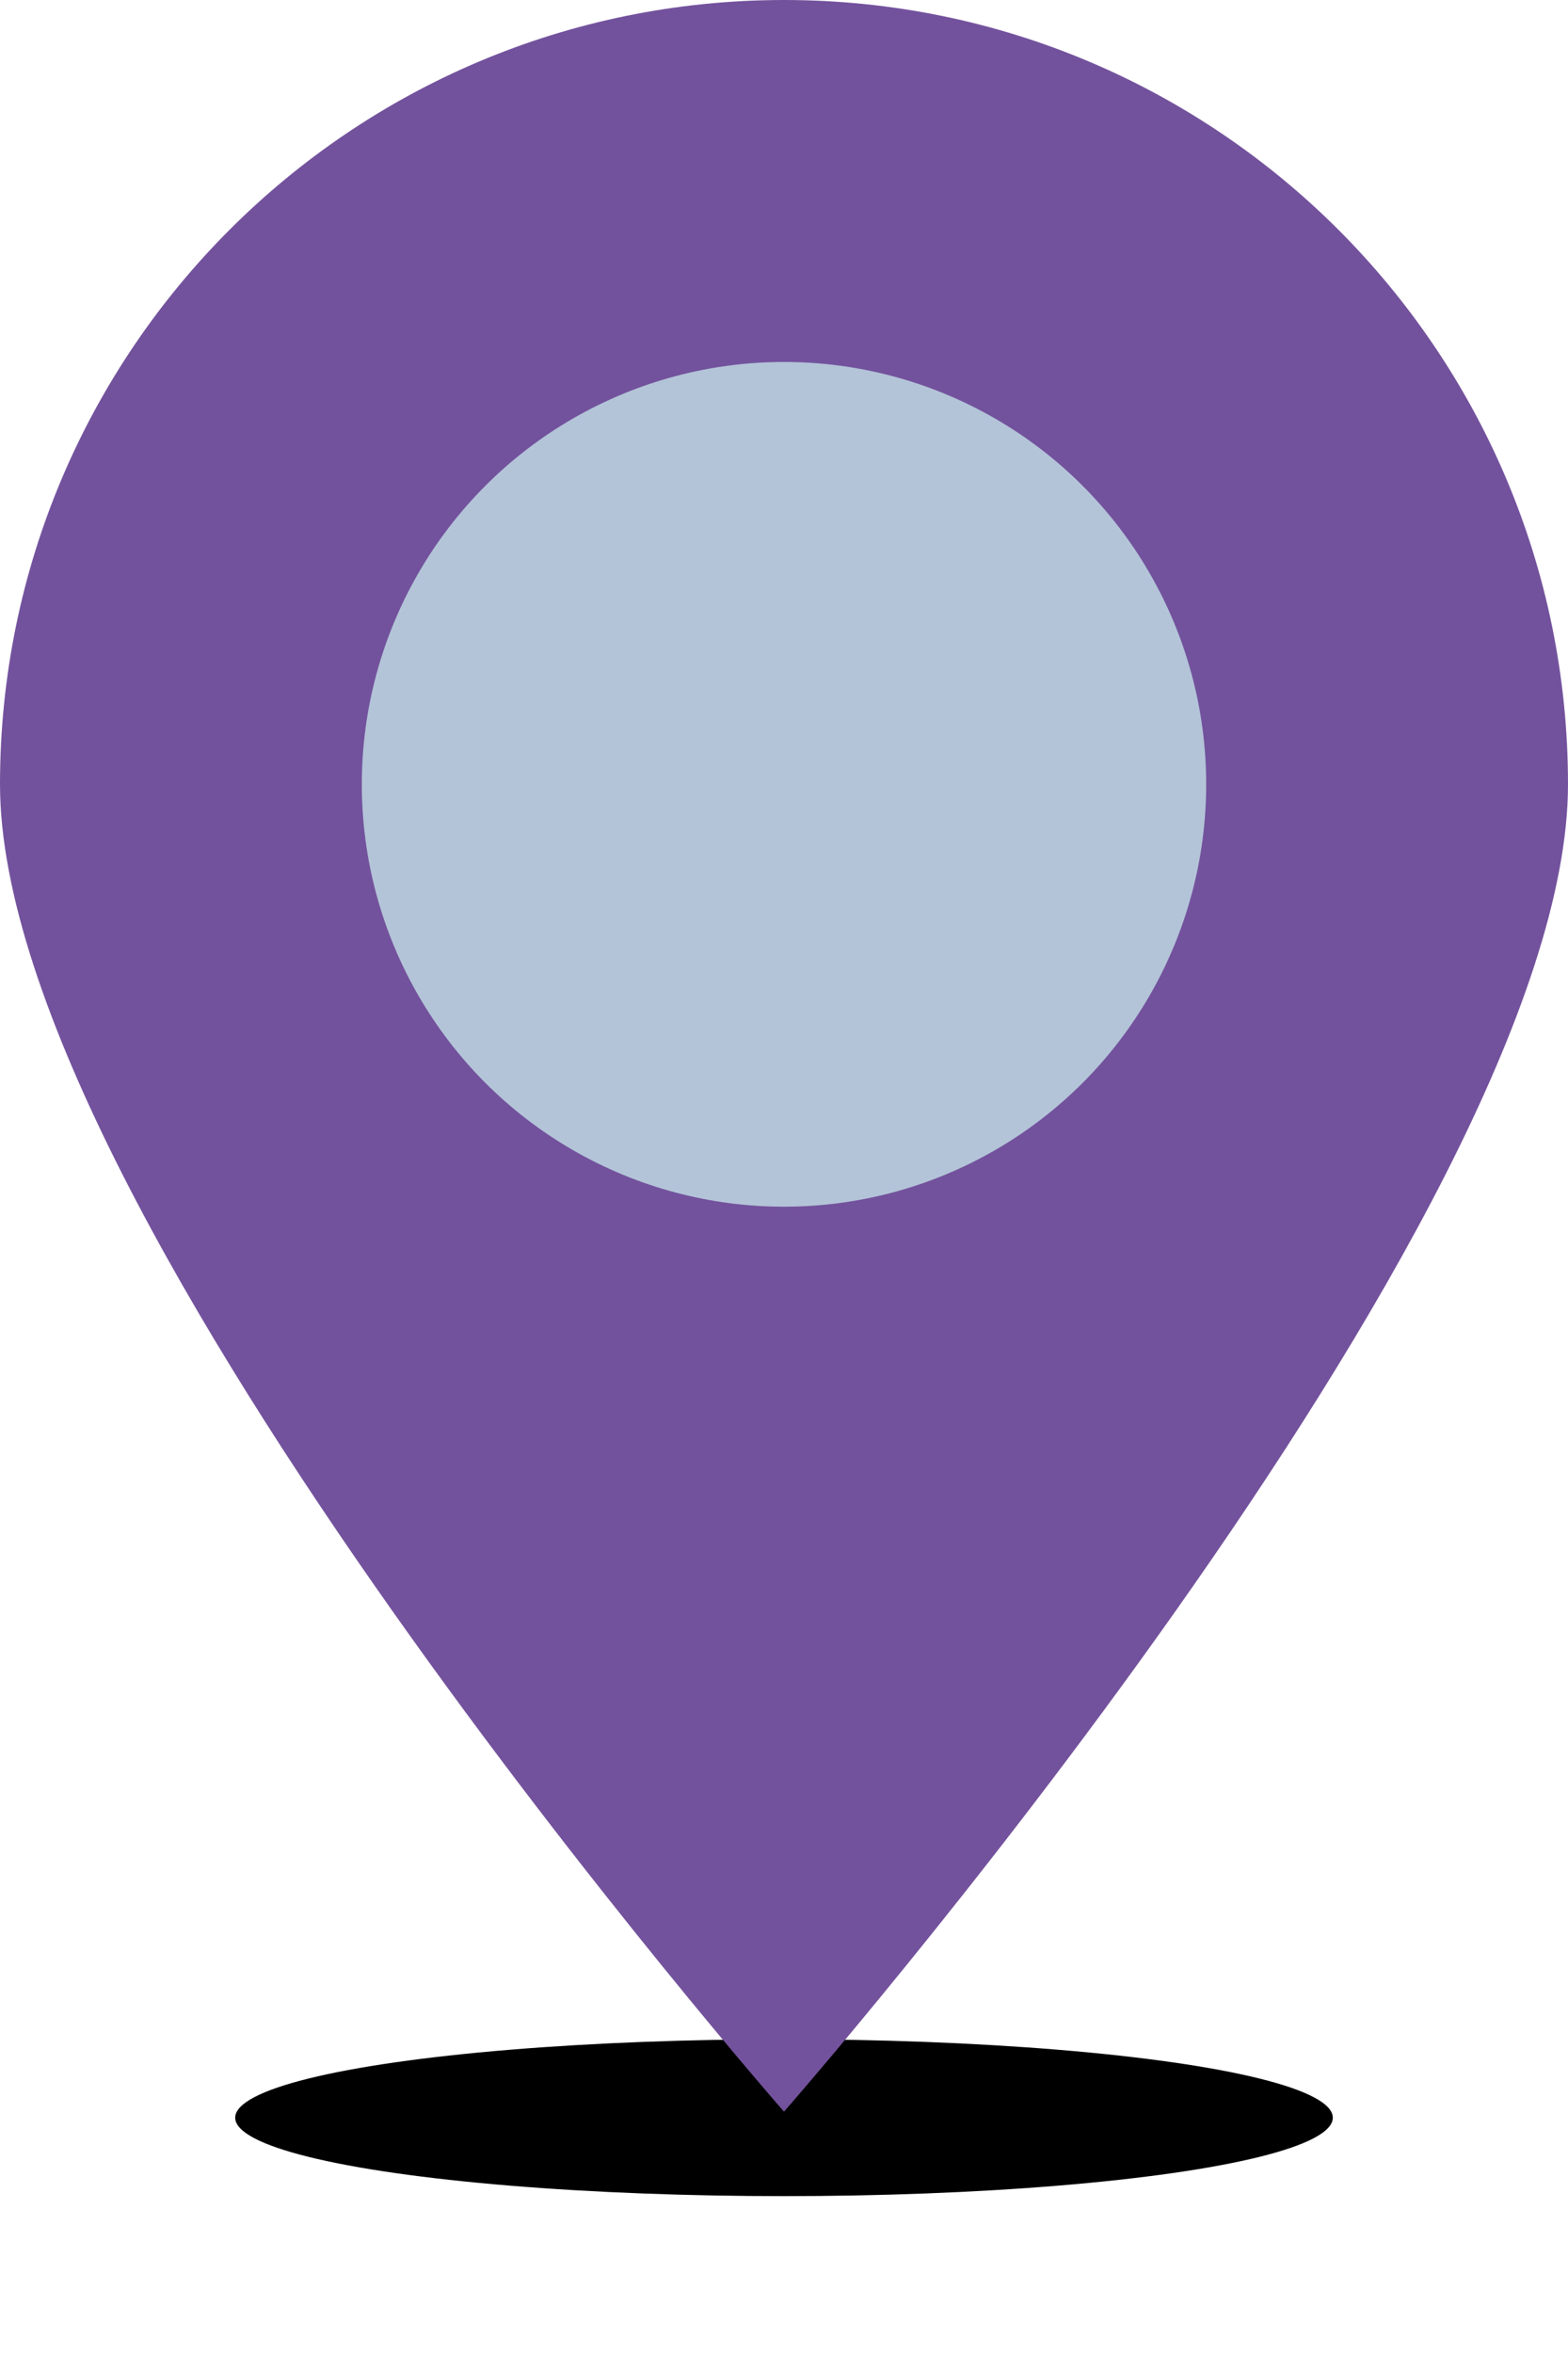
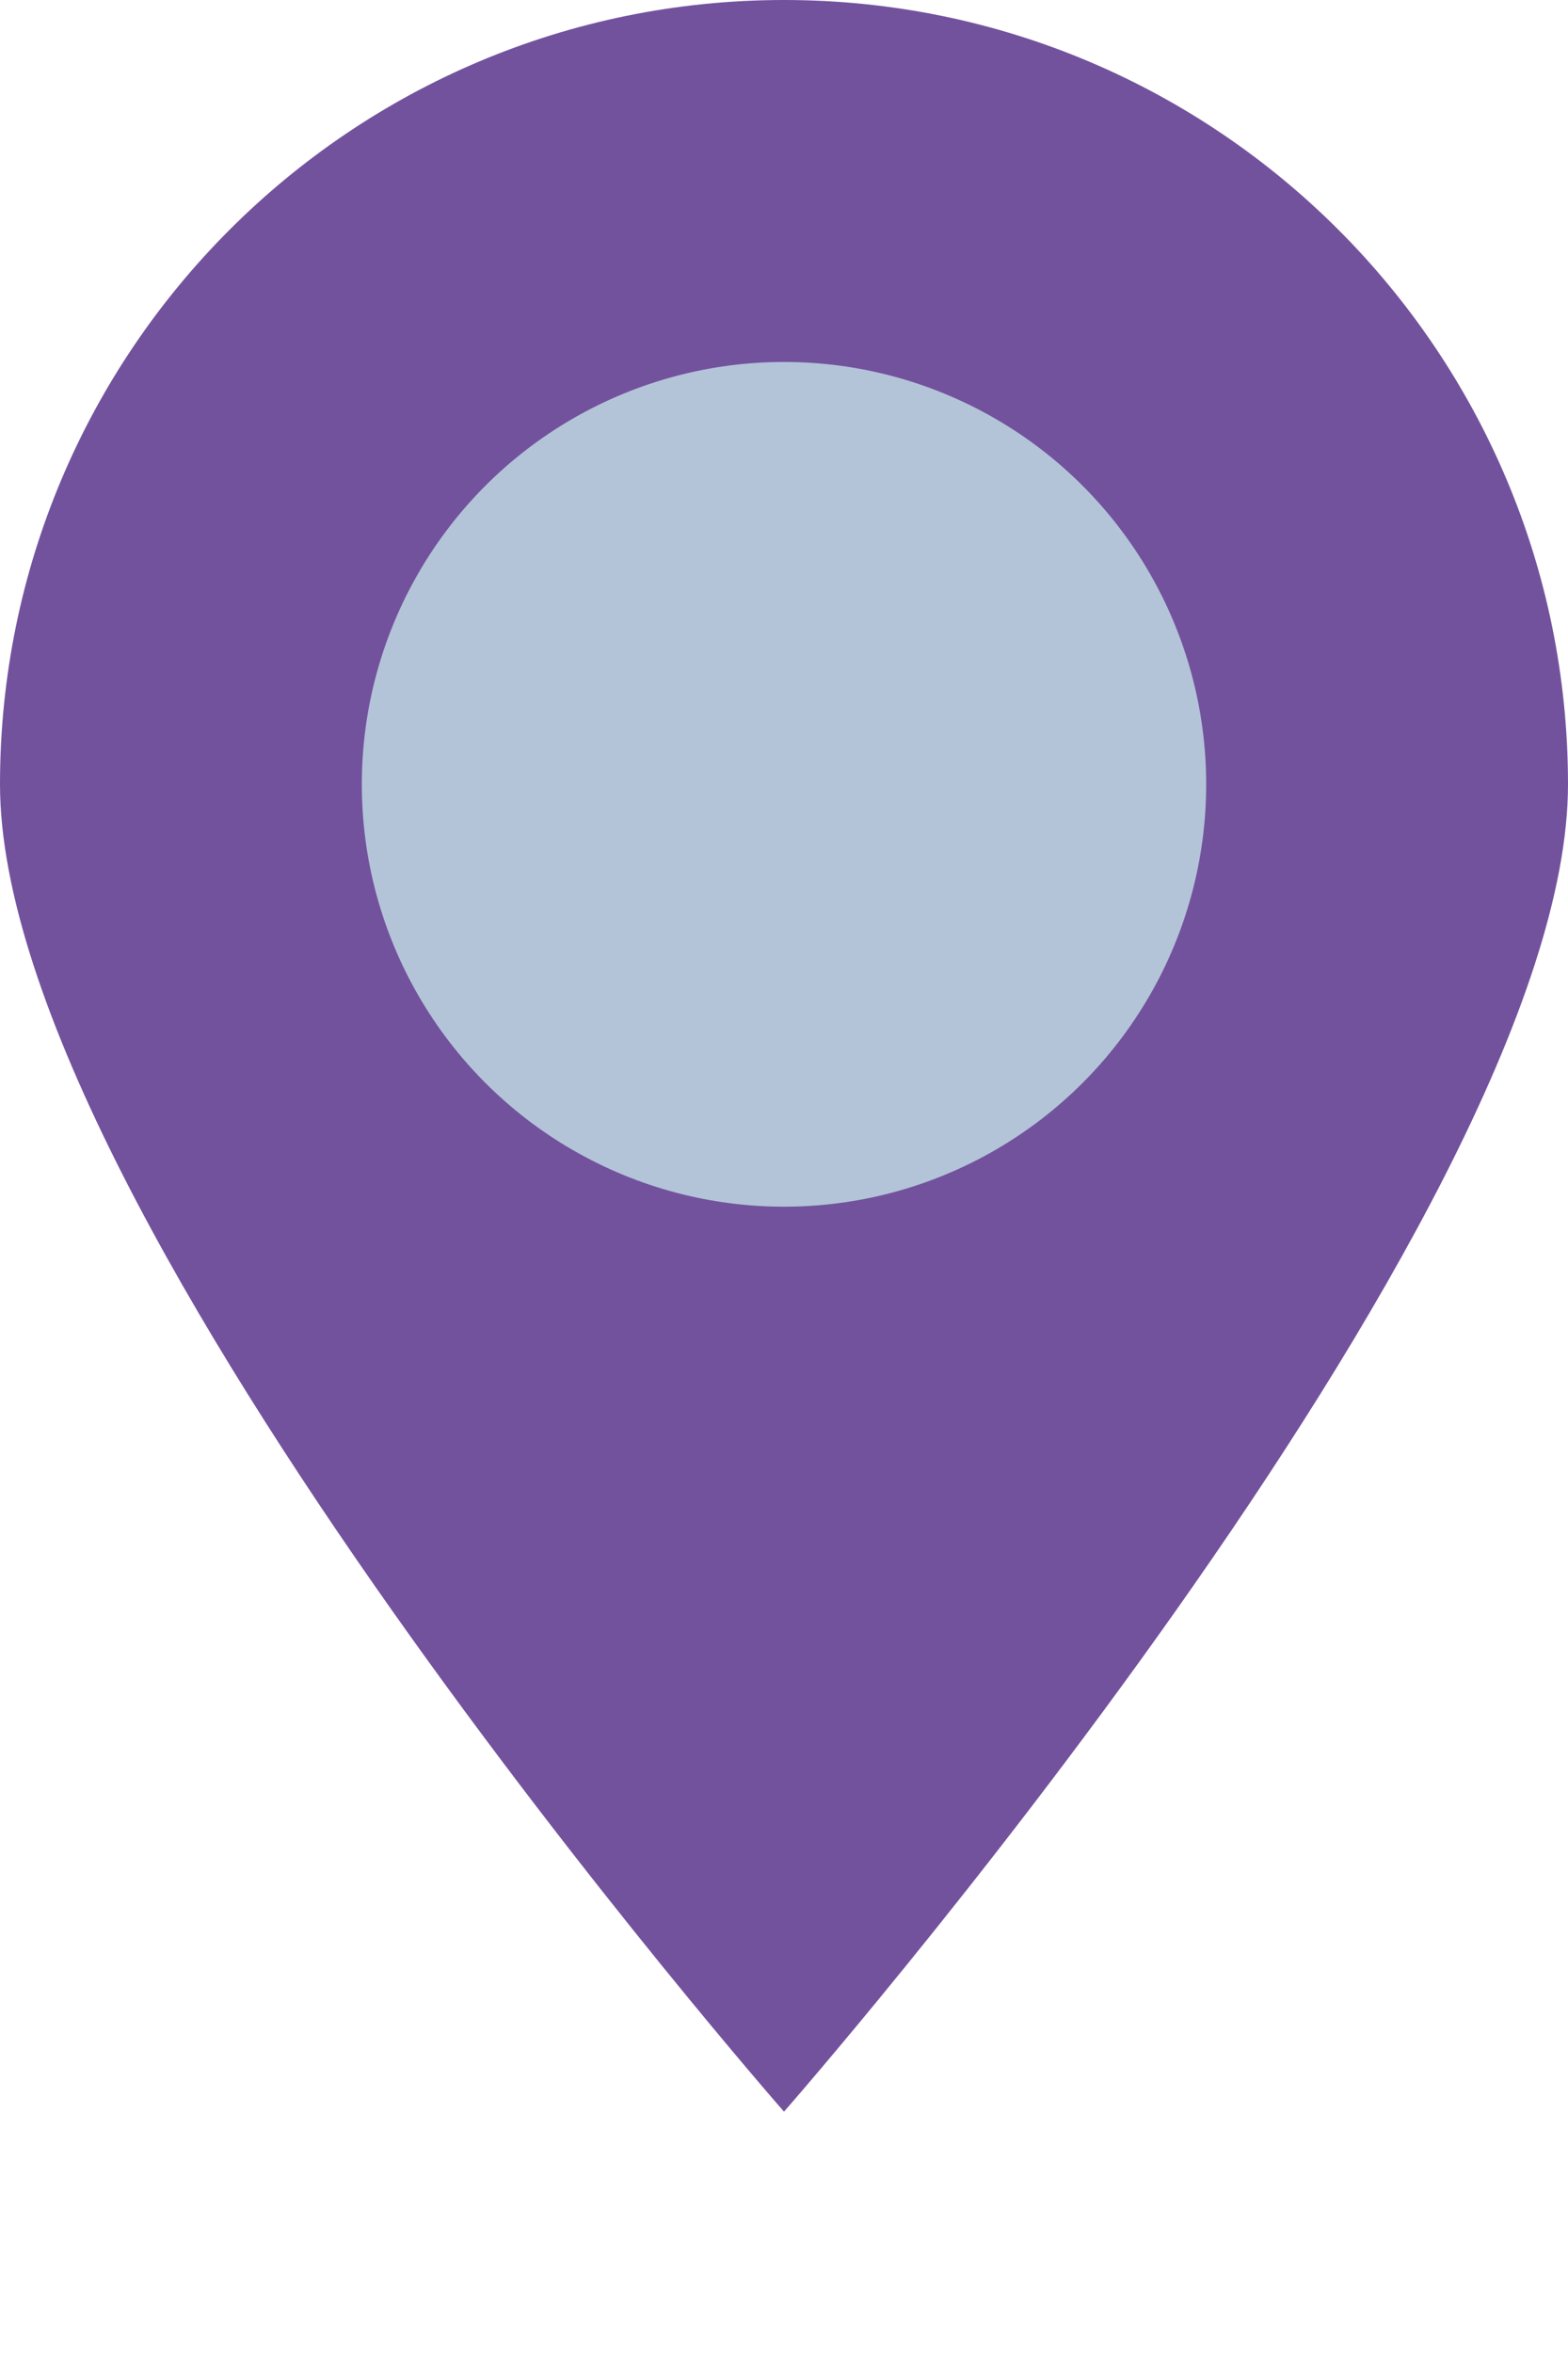
<svg xmlns="http://www.w3.org/2000/svg" width="20" height="30" viewBox="0 0 20 30" fill="none">
  <g filter="url(#filter0_f_2044_7)">
-     <ellipse cx="10" cy="27" rx="7" ry="1" fill="black" />
-   </g>
+     </g>
  <path d="M20 10C20 15.523 10 26.923 10 26.923C10 26.923 0 15.523 0 10C0 4.477 4.477 0 10 0C15.523 0 20 4.477 20 10Z" fill="#73529D" />
  <circle cx="10" cy="10" r="5.385" fill="#B3C4D8" />
  <defs>
    <filter id="filter0_f_2044_7" x="1" y="24" width="18" height="6" filterUnits="userSpaceOnUse" color-interpolation-filters="sRGB">
      <feFlood flood-opacity="0" result="BackgroundImageFix" />
      <feBlend mode="normal" in="SourceGraphic" in2="BackgroundImageFix" result="shape" />
      <feGaussianBlur stdDeviation="1" result="effect1_foregroundBlur_2044_7" />
    </filter>
  </defs>
</svg>